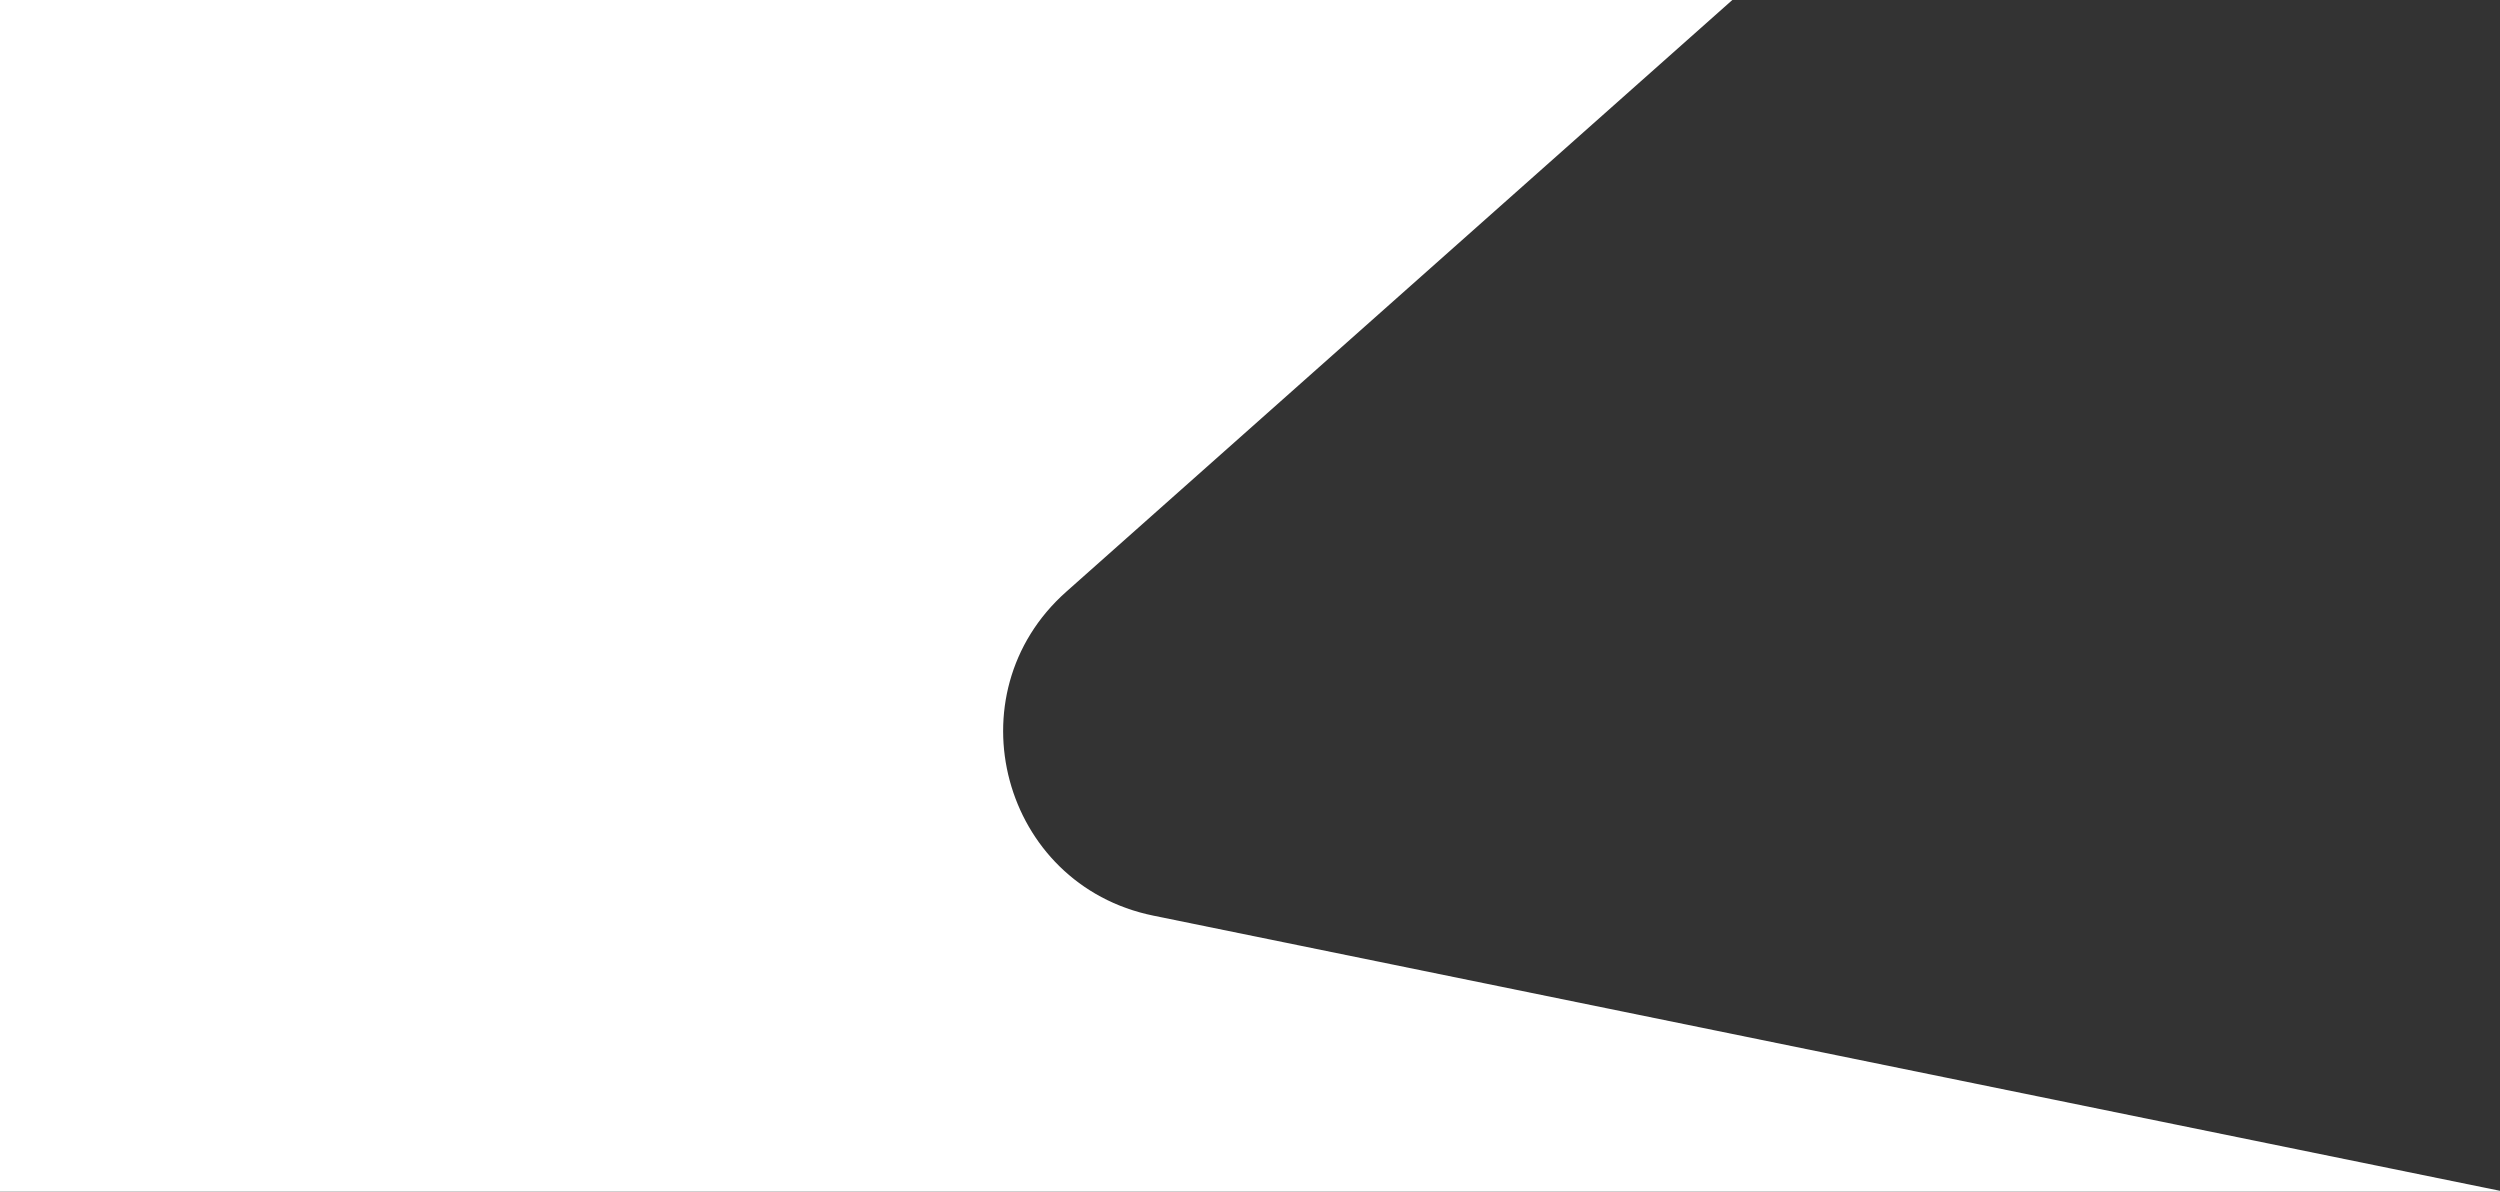
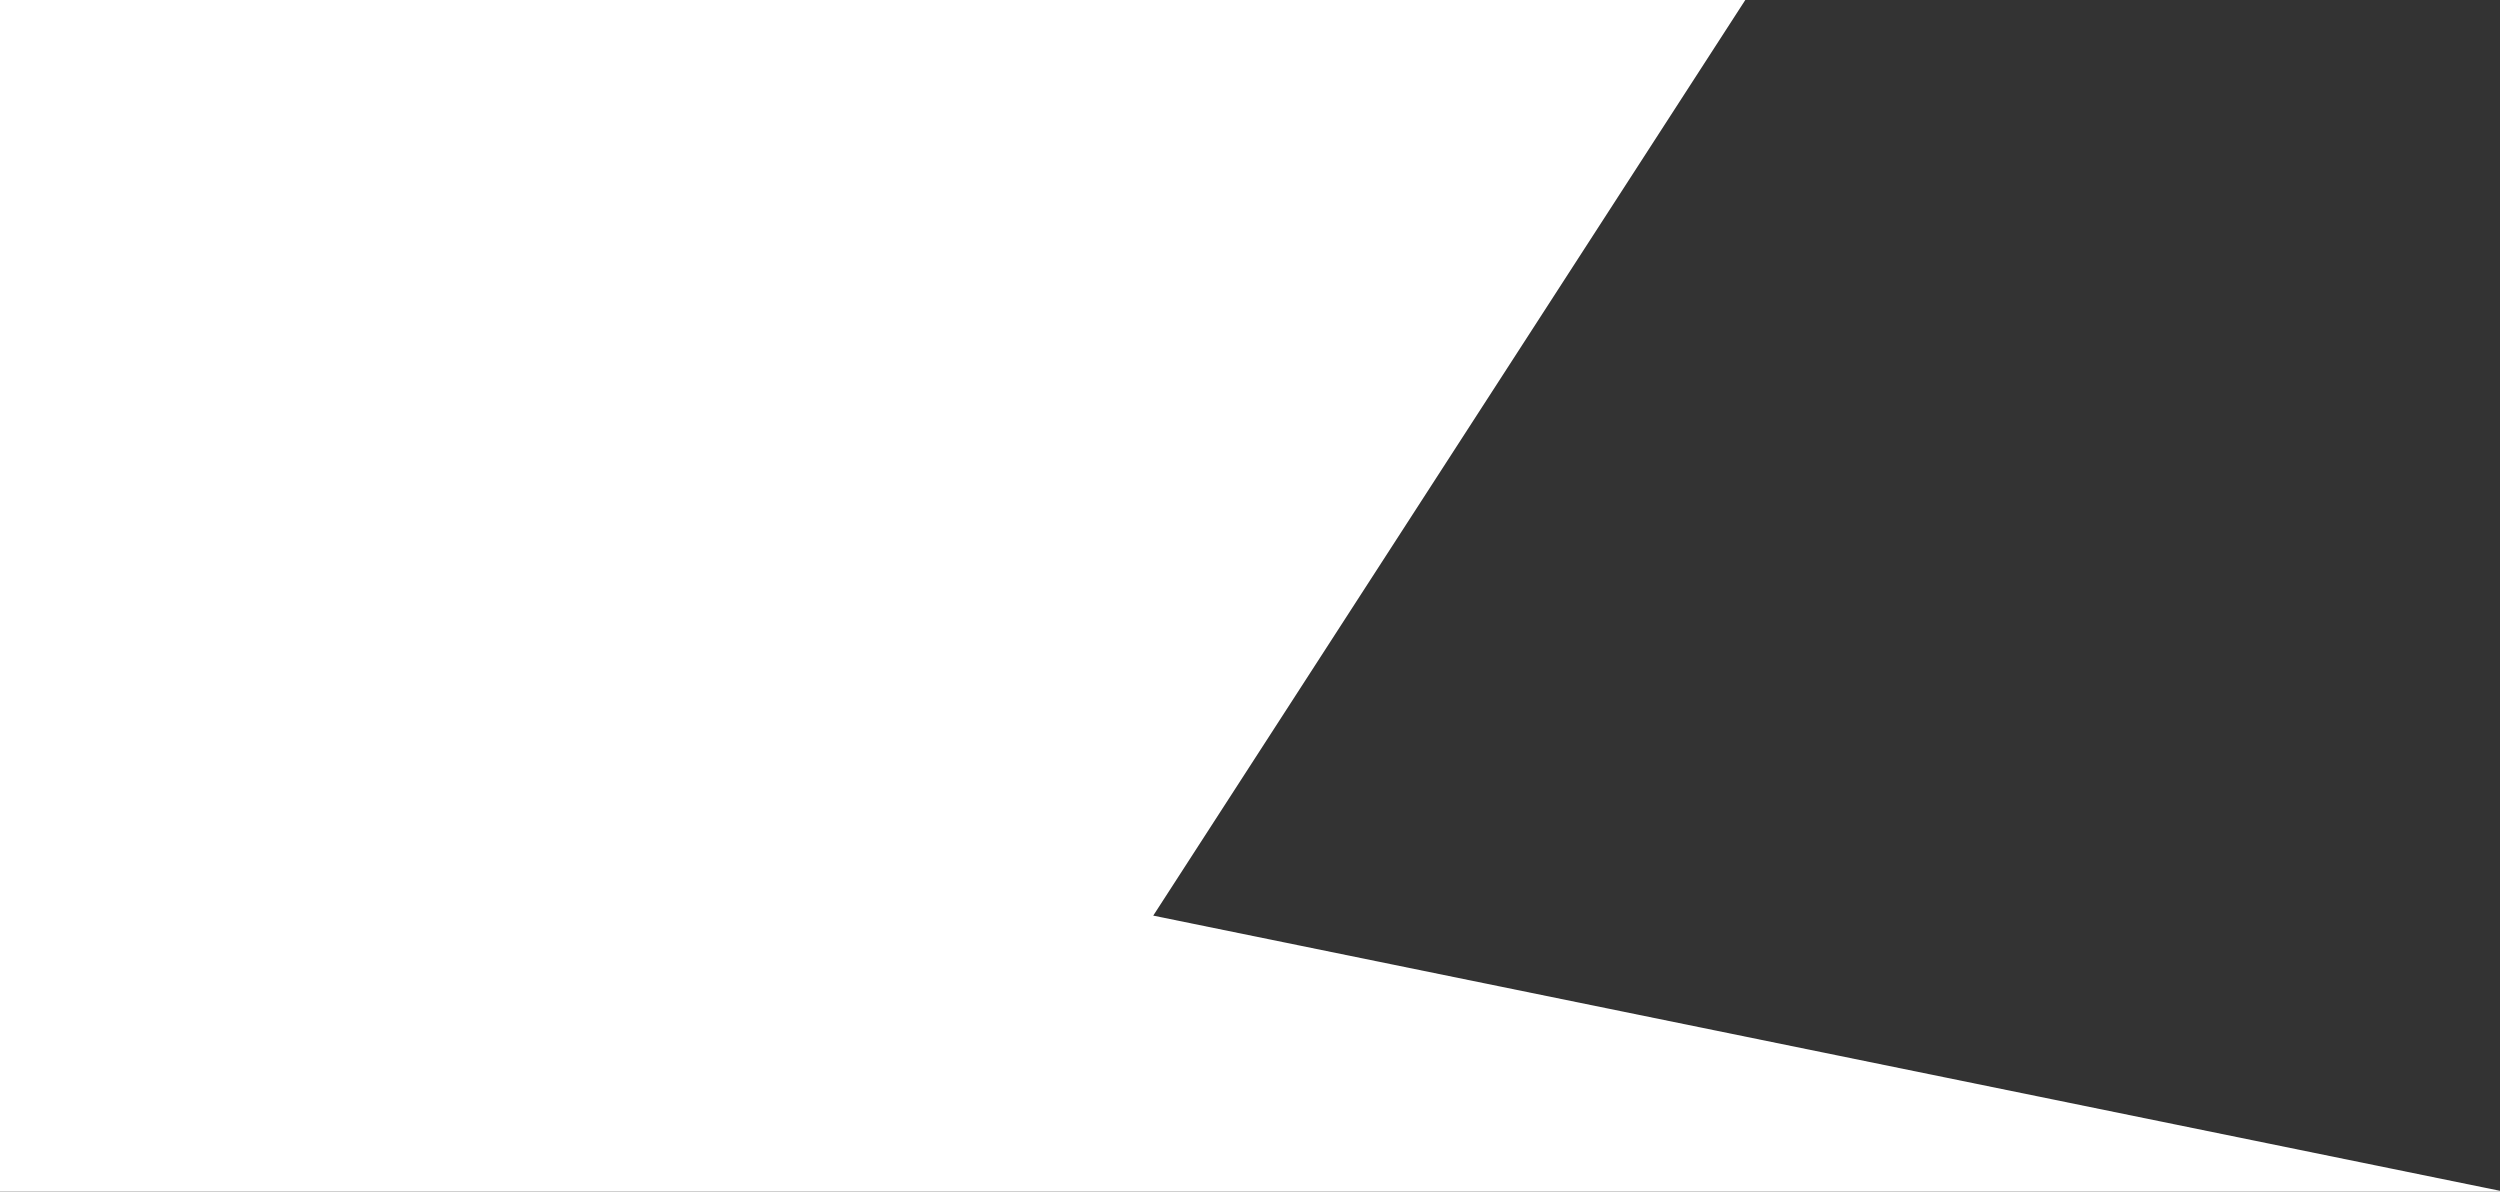
<svg xmlns="http://www.w3.org/2000/svg" width="1200" height="572" viewBox="0 0 1200 572" fill="none">
  <rect x="0" y="0" width="1200" height="572" fill="#333333" stroke="none" />
-   <path d="M0 572H1202L553.557 439.499C480.921 424.657 456.376 333.278 511.8 284.038L846.148 -13H0V572Z" fill="white" />
+   <path d="M0 572H1202L553.557 439.499L846.148 -13H0V572Z" fill="white" />
</svg>